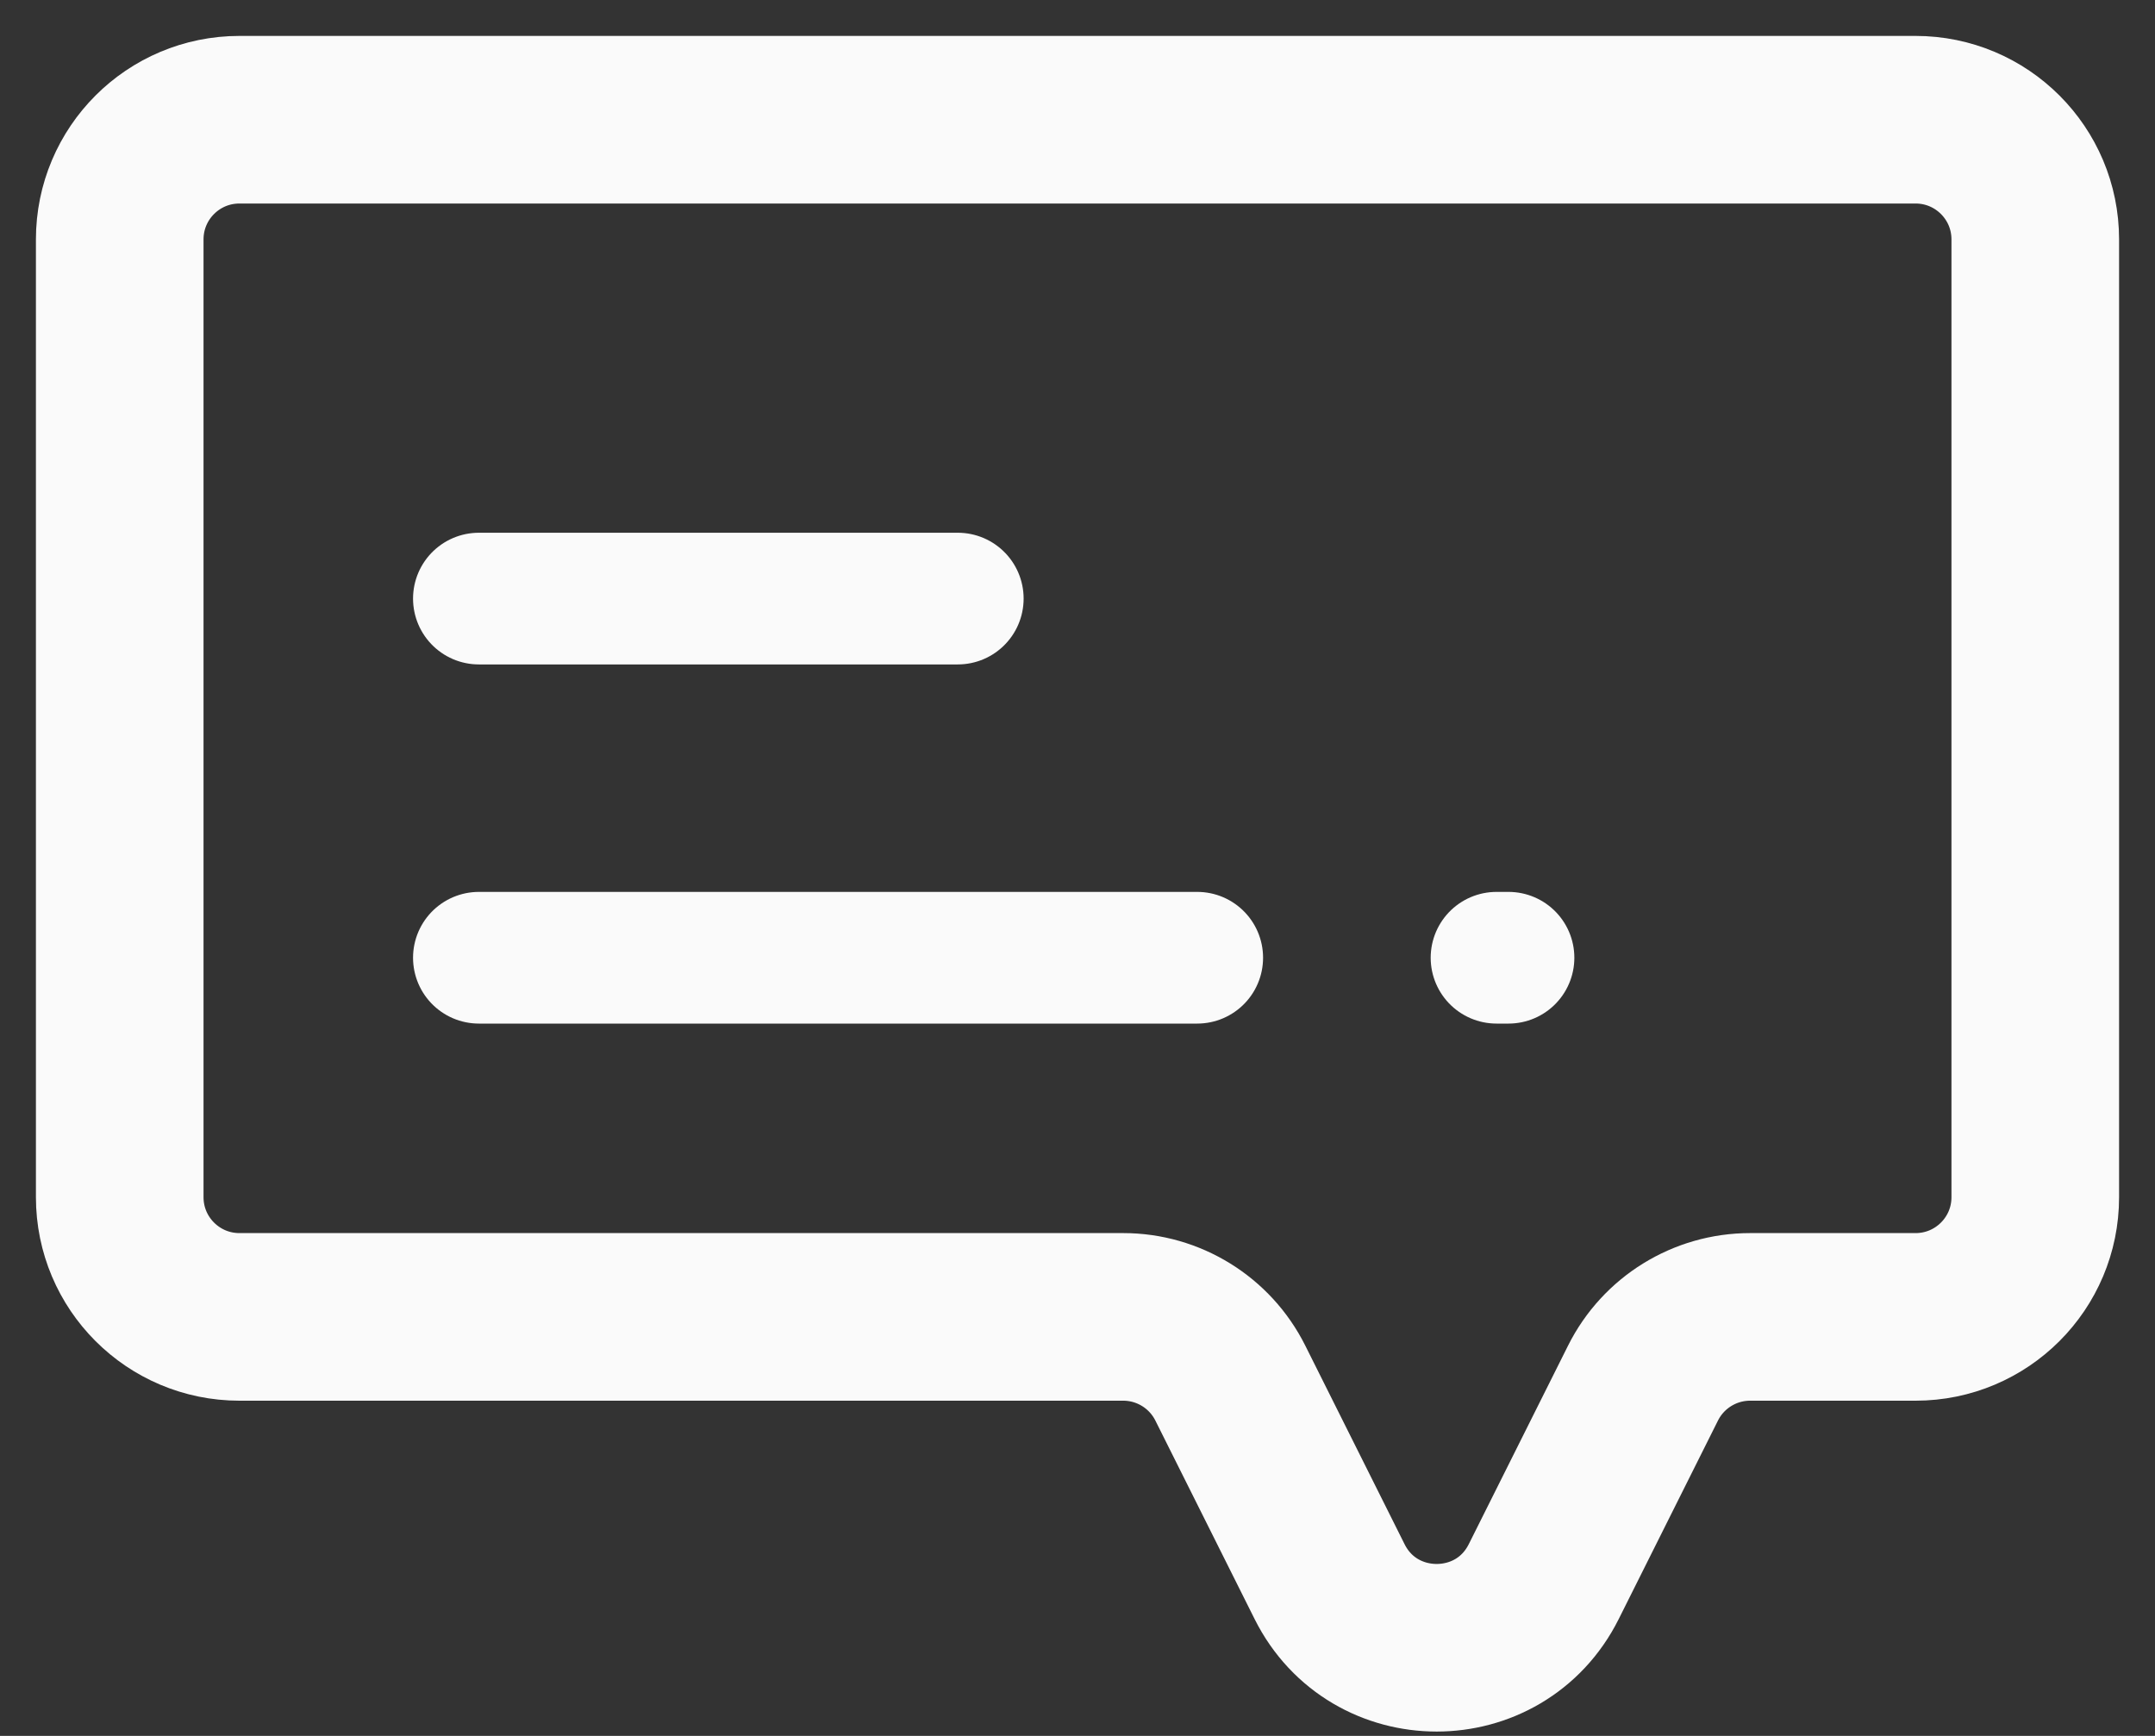
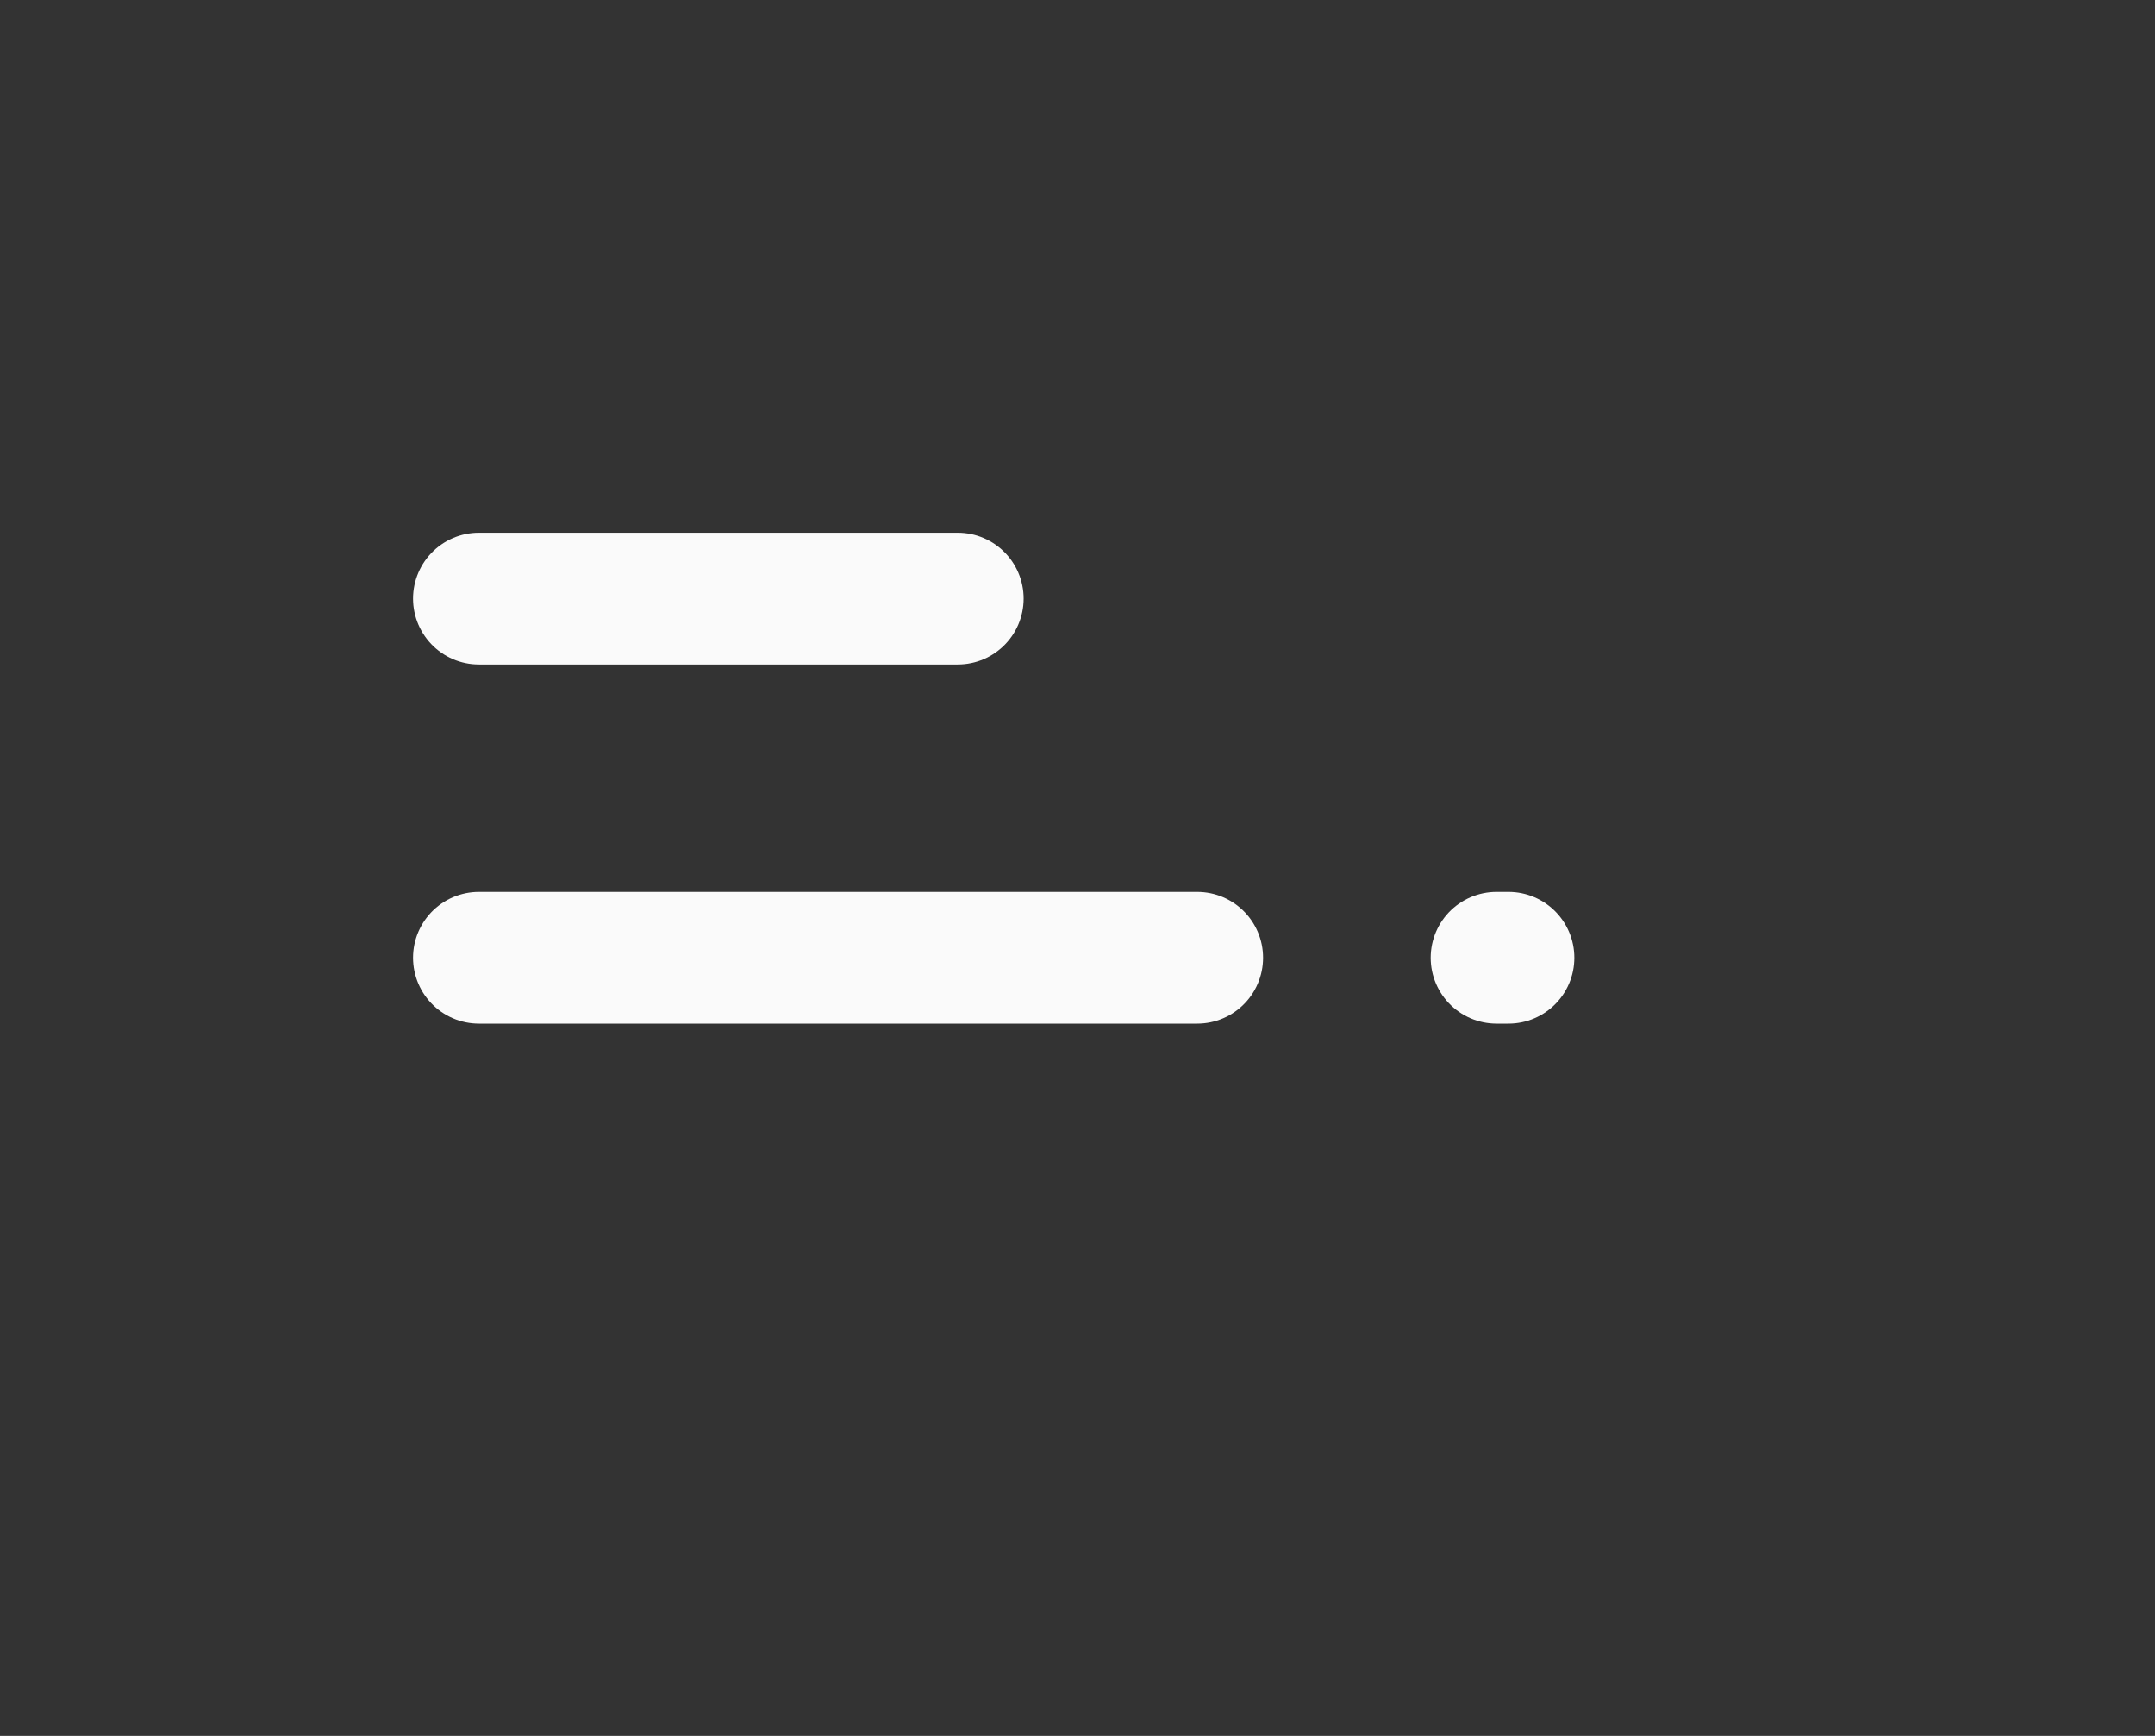
<svg xmlns="http://www.w3.org/2000/svg" width="36" height="29" viewBox="0 0 36 29" fill="none">
  <rect x="0" y="0" width="36" height="29" fill="#333333" stroke="none" />
-   <path d="M32 2H4C2.895 2 2 2.895 2 4V20C2 21.105 2.895 22 4 22H18.764C19.521 22 20.214 22.428 20.553 23.106L22.211 26.422C22.948 27.896 25.052 27.896 25.789 26.422L27.447 23.106C27.786 22.428 28.479 22 29.236 22H32C33.105 22 34 21.105 34 20V4C34 2.895 33.105 2 32 2Z" stroke="#FAFAFA" stroke-width="2.8" stroke-linejoin="round" />
  <path d="M8 16H20M8 10H16M25 16H25.2" stroke="#FAFAFA" stroke-width="2.2" stroke-linecap="round" stroke-linejoin="round" />
</svg>